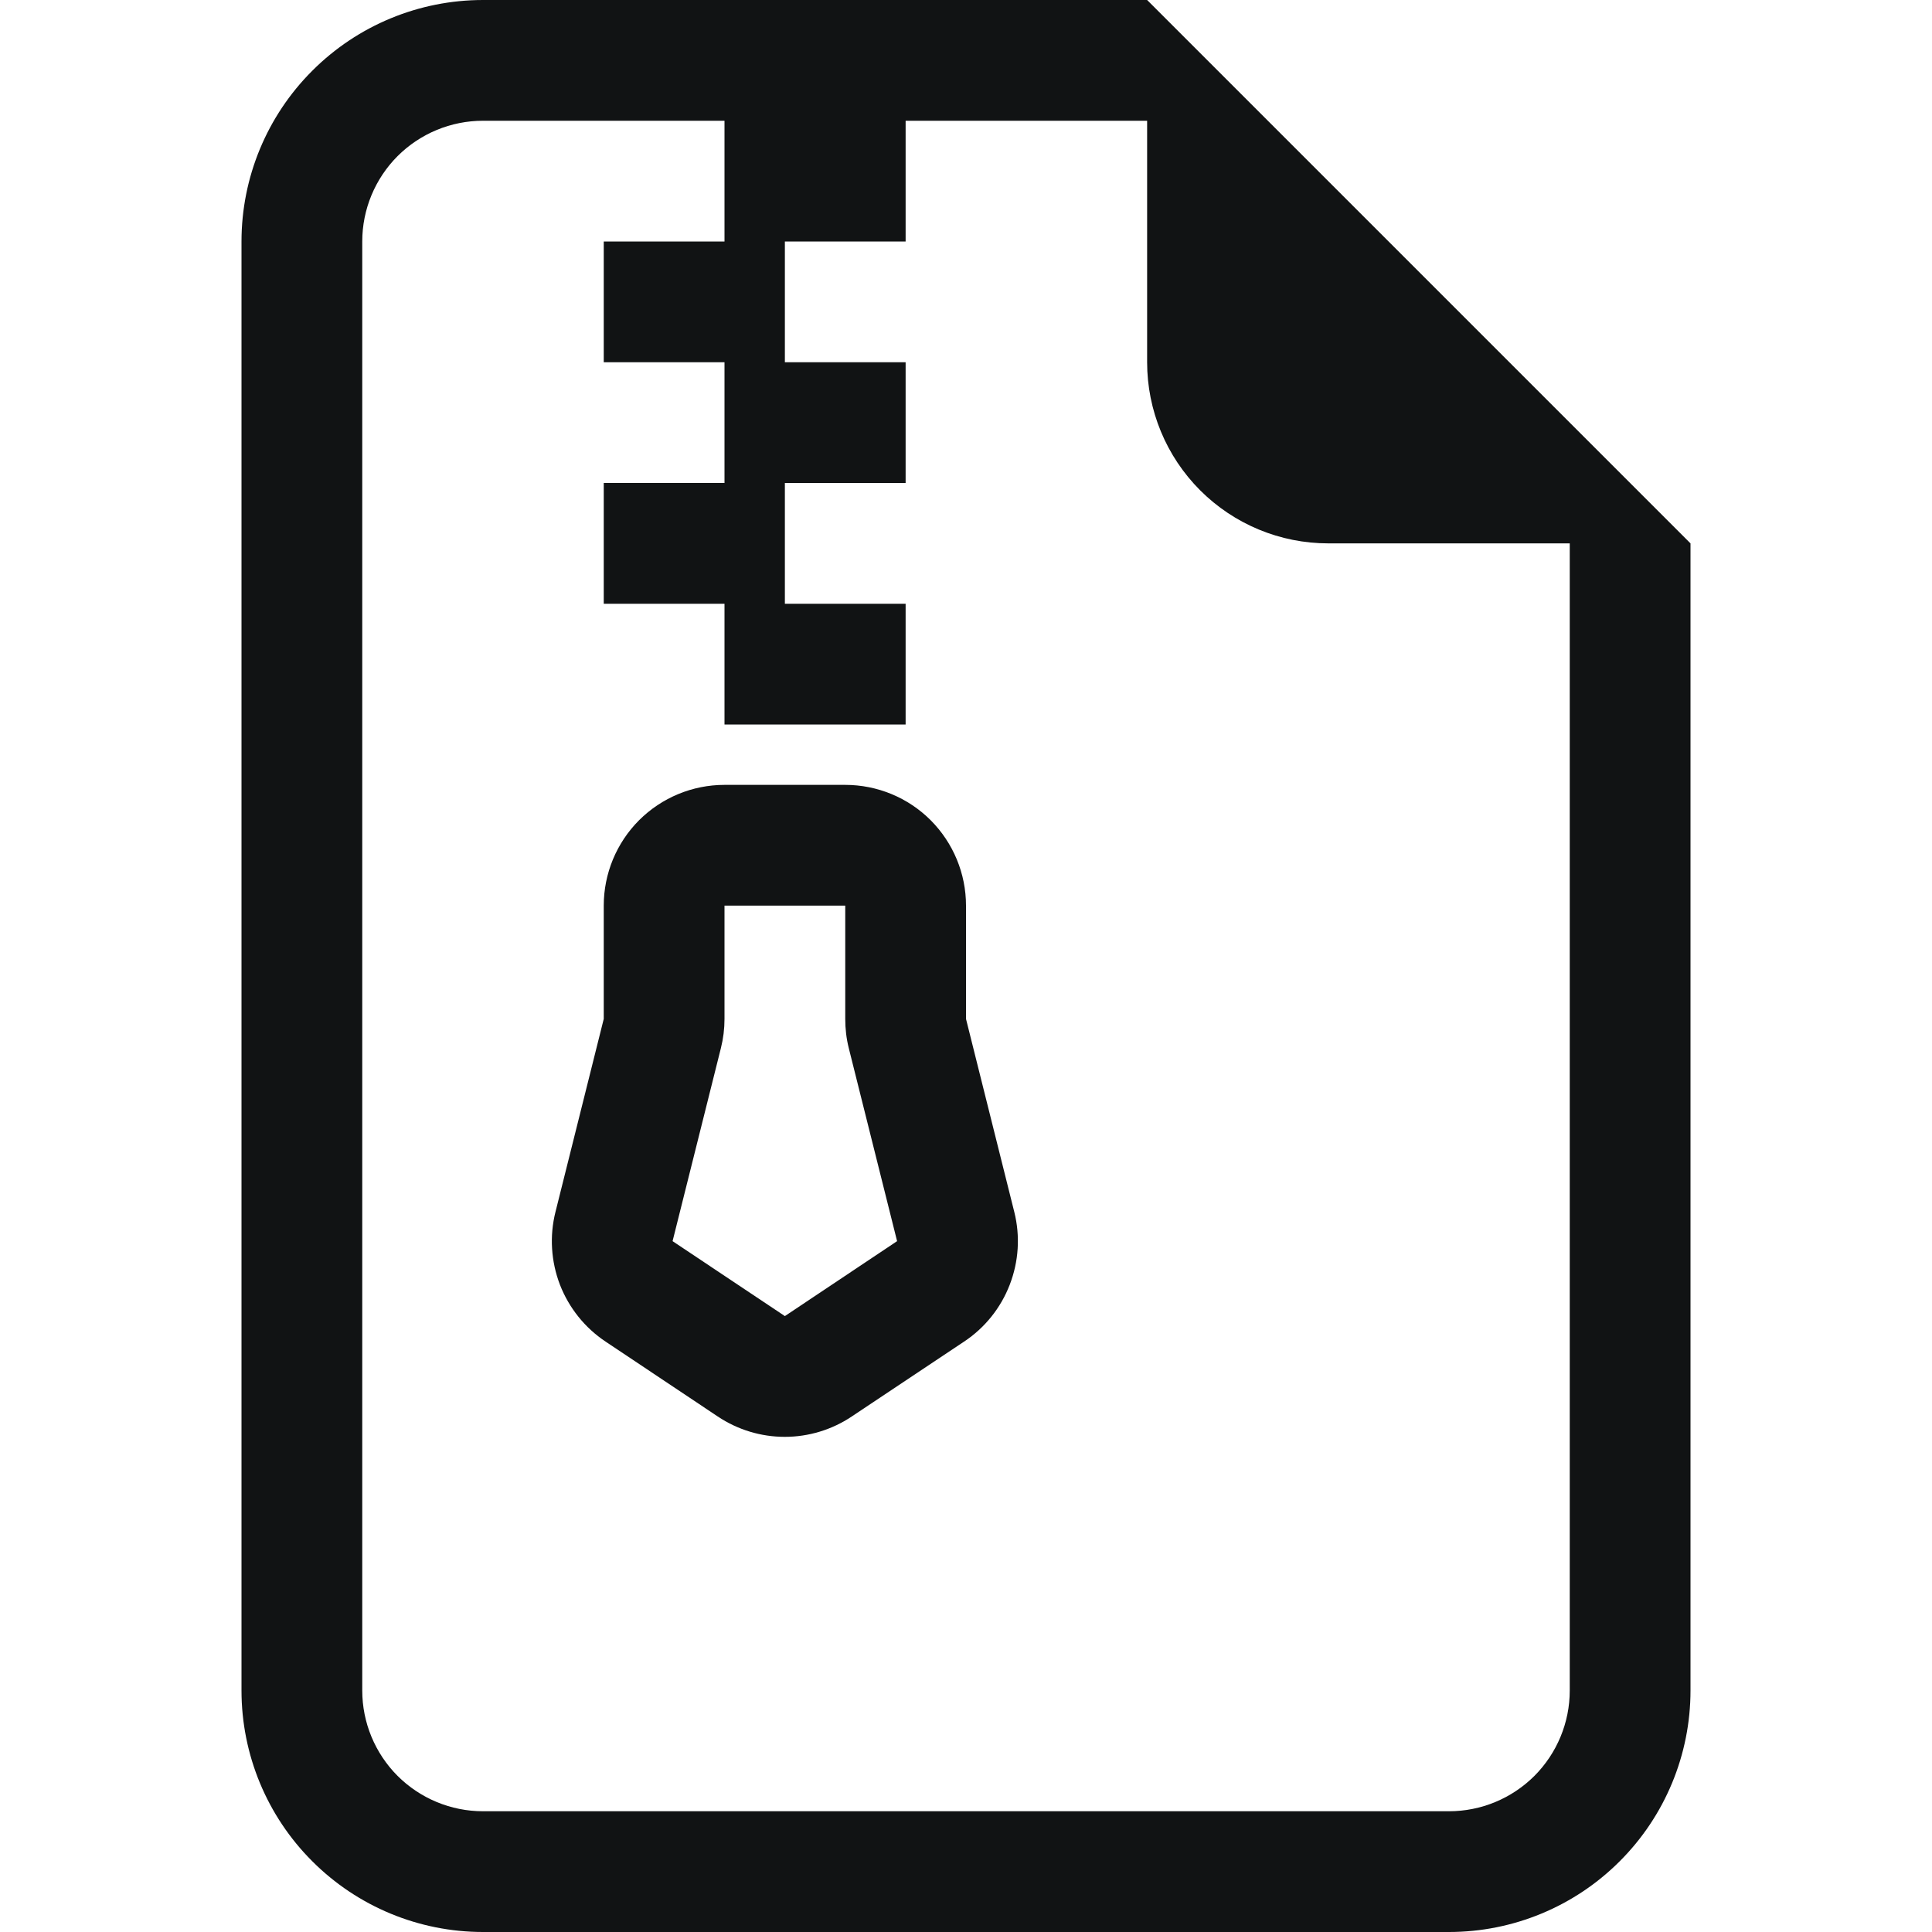
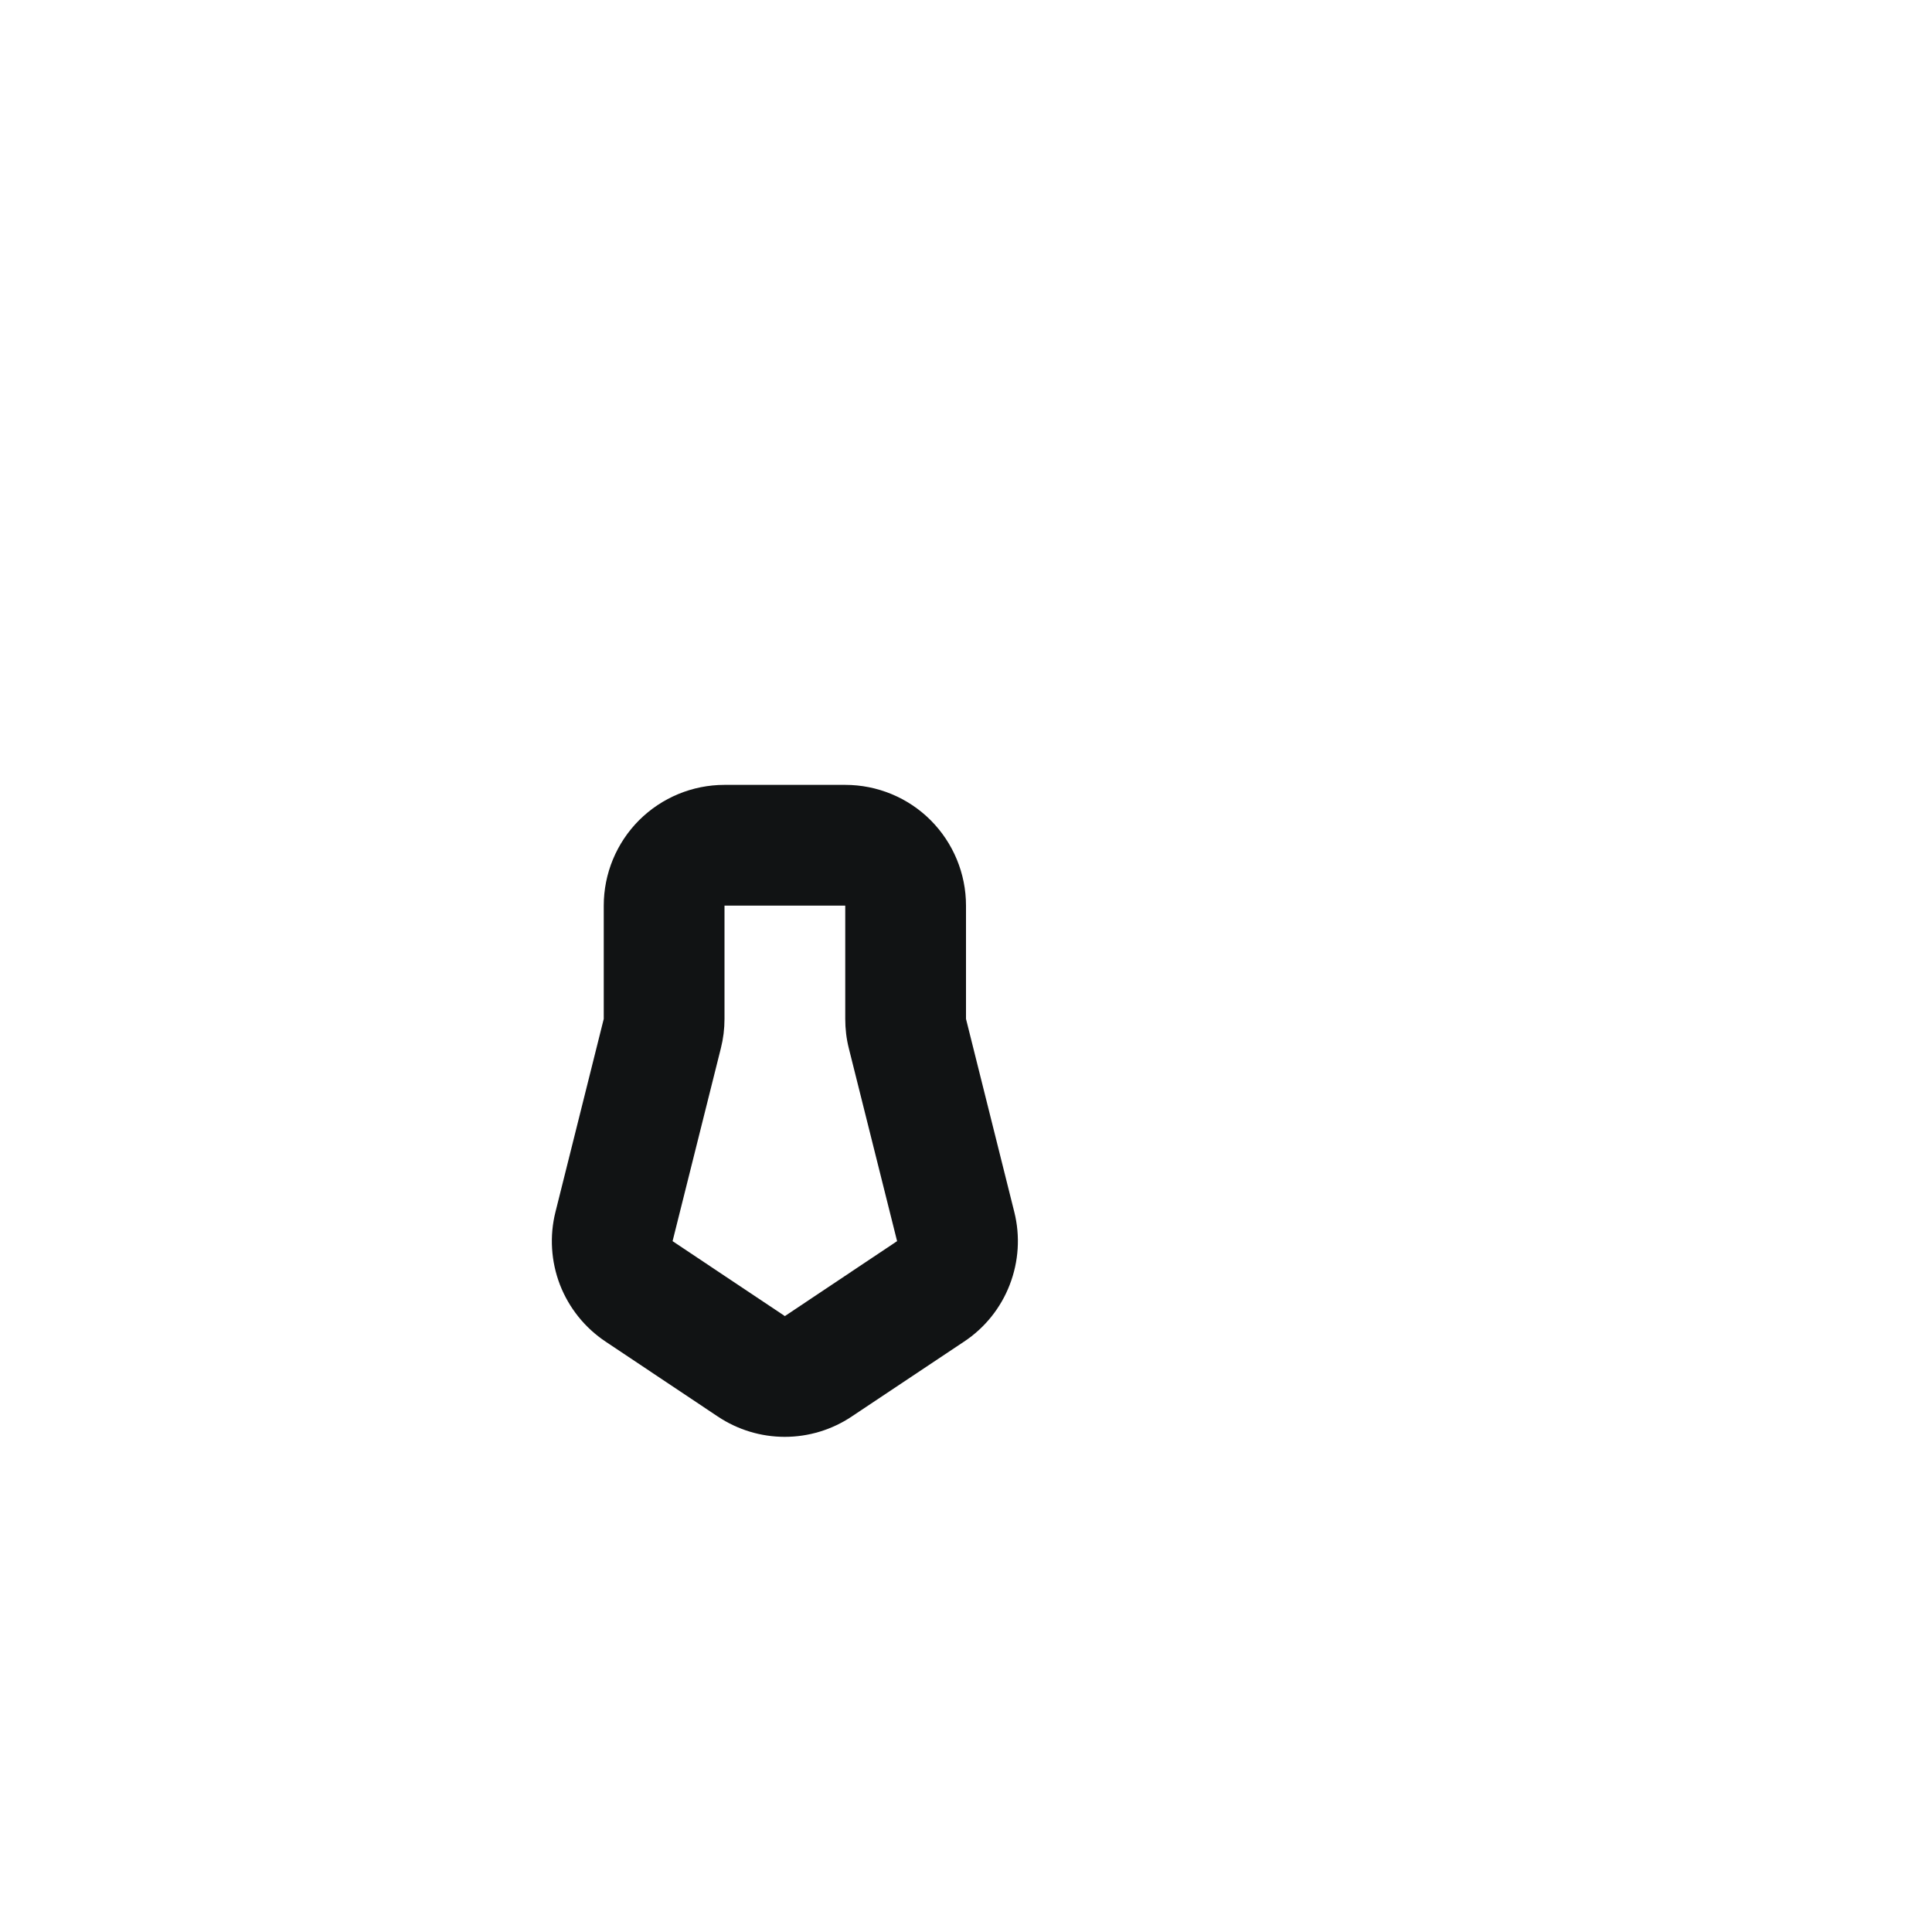
<svg xmlns="http://www.w3.org/2000/svg" width="24" height="24" viewBox="0 0 24 24" fill="none">
  <path d="M7.5 11.25C7.5 10.852 7.658 10.471 7.939 10.189C8.221 9.908 8.602 9.75 9 9.75H10.5C10.898 9.75 11.28 9.908 11.561 10.189C11.842 10.471 12 10.852 12 11.25V12.657L12.6 15.056C12.675 15.356 12.655 15.671 12.543 15.96C12.432 16.248 12.234 16.495 11.976 16.666L10.581 17.596C10.335 17.761 10.045 17.849 9.749 17.849C9.452 17.849 9.163 17.761 8.916 17.596L7.523 16.666C7.266 16.495 7.068 16.248 6.956 15.96C6.845 15.671 6.825 15.355 6.9 15.056L7.5 12.657V11.25ZM10.5 11.25H9V12.657C9 12.78 8.985 12.902 8.955 13.021L8.355 15.418L9.75 16.349L11.144 15.418L10.544 13.021C10.514 12.902 10.5 12.78 10.5 12.657V11.25Z" fill="#111314" />
-   <path d="M21 6.75V21C21 21.796 20.684 22.559 20.121 23.121C19.559 23.684 18.796 24 18 24H6C5.204 24 4.441 23.684 3.879 23.121C3.316 22.559 3 21.796 3 21V3C3 2.204 3.316 1.441 3.879 0.879C4.441 0.316 5.204 0 6 0L14.25 0L21 6.75ZM16.5 6.75C15.903 6.75 15.331 6.513 14.909 6.091C14.487 5.669 14.25 5.097 14.25 4.5V1.5H11.25V3H9.75V4.5H11.25V6H9.75V7.5H11.25V9H9V7.5H7.5V6H9V4.5H7.5V3H9V1.5H6C5.602 1.5 5.221 1.658 4.939 1.939C4.658 2.221 4.5 2.602 4.5 3V21C4.5 21.398 4.658 21.779 4.939 22.061C5.221 22.342 5.602 22.5 6 22.5H18C18.398 22.5 18.779 22.342 19.061 22.061C19.342 21.779 19.5 21.398 19.5 21V6.75H16.5Z" fill="#111314" />
</svg>